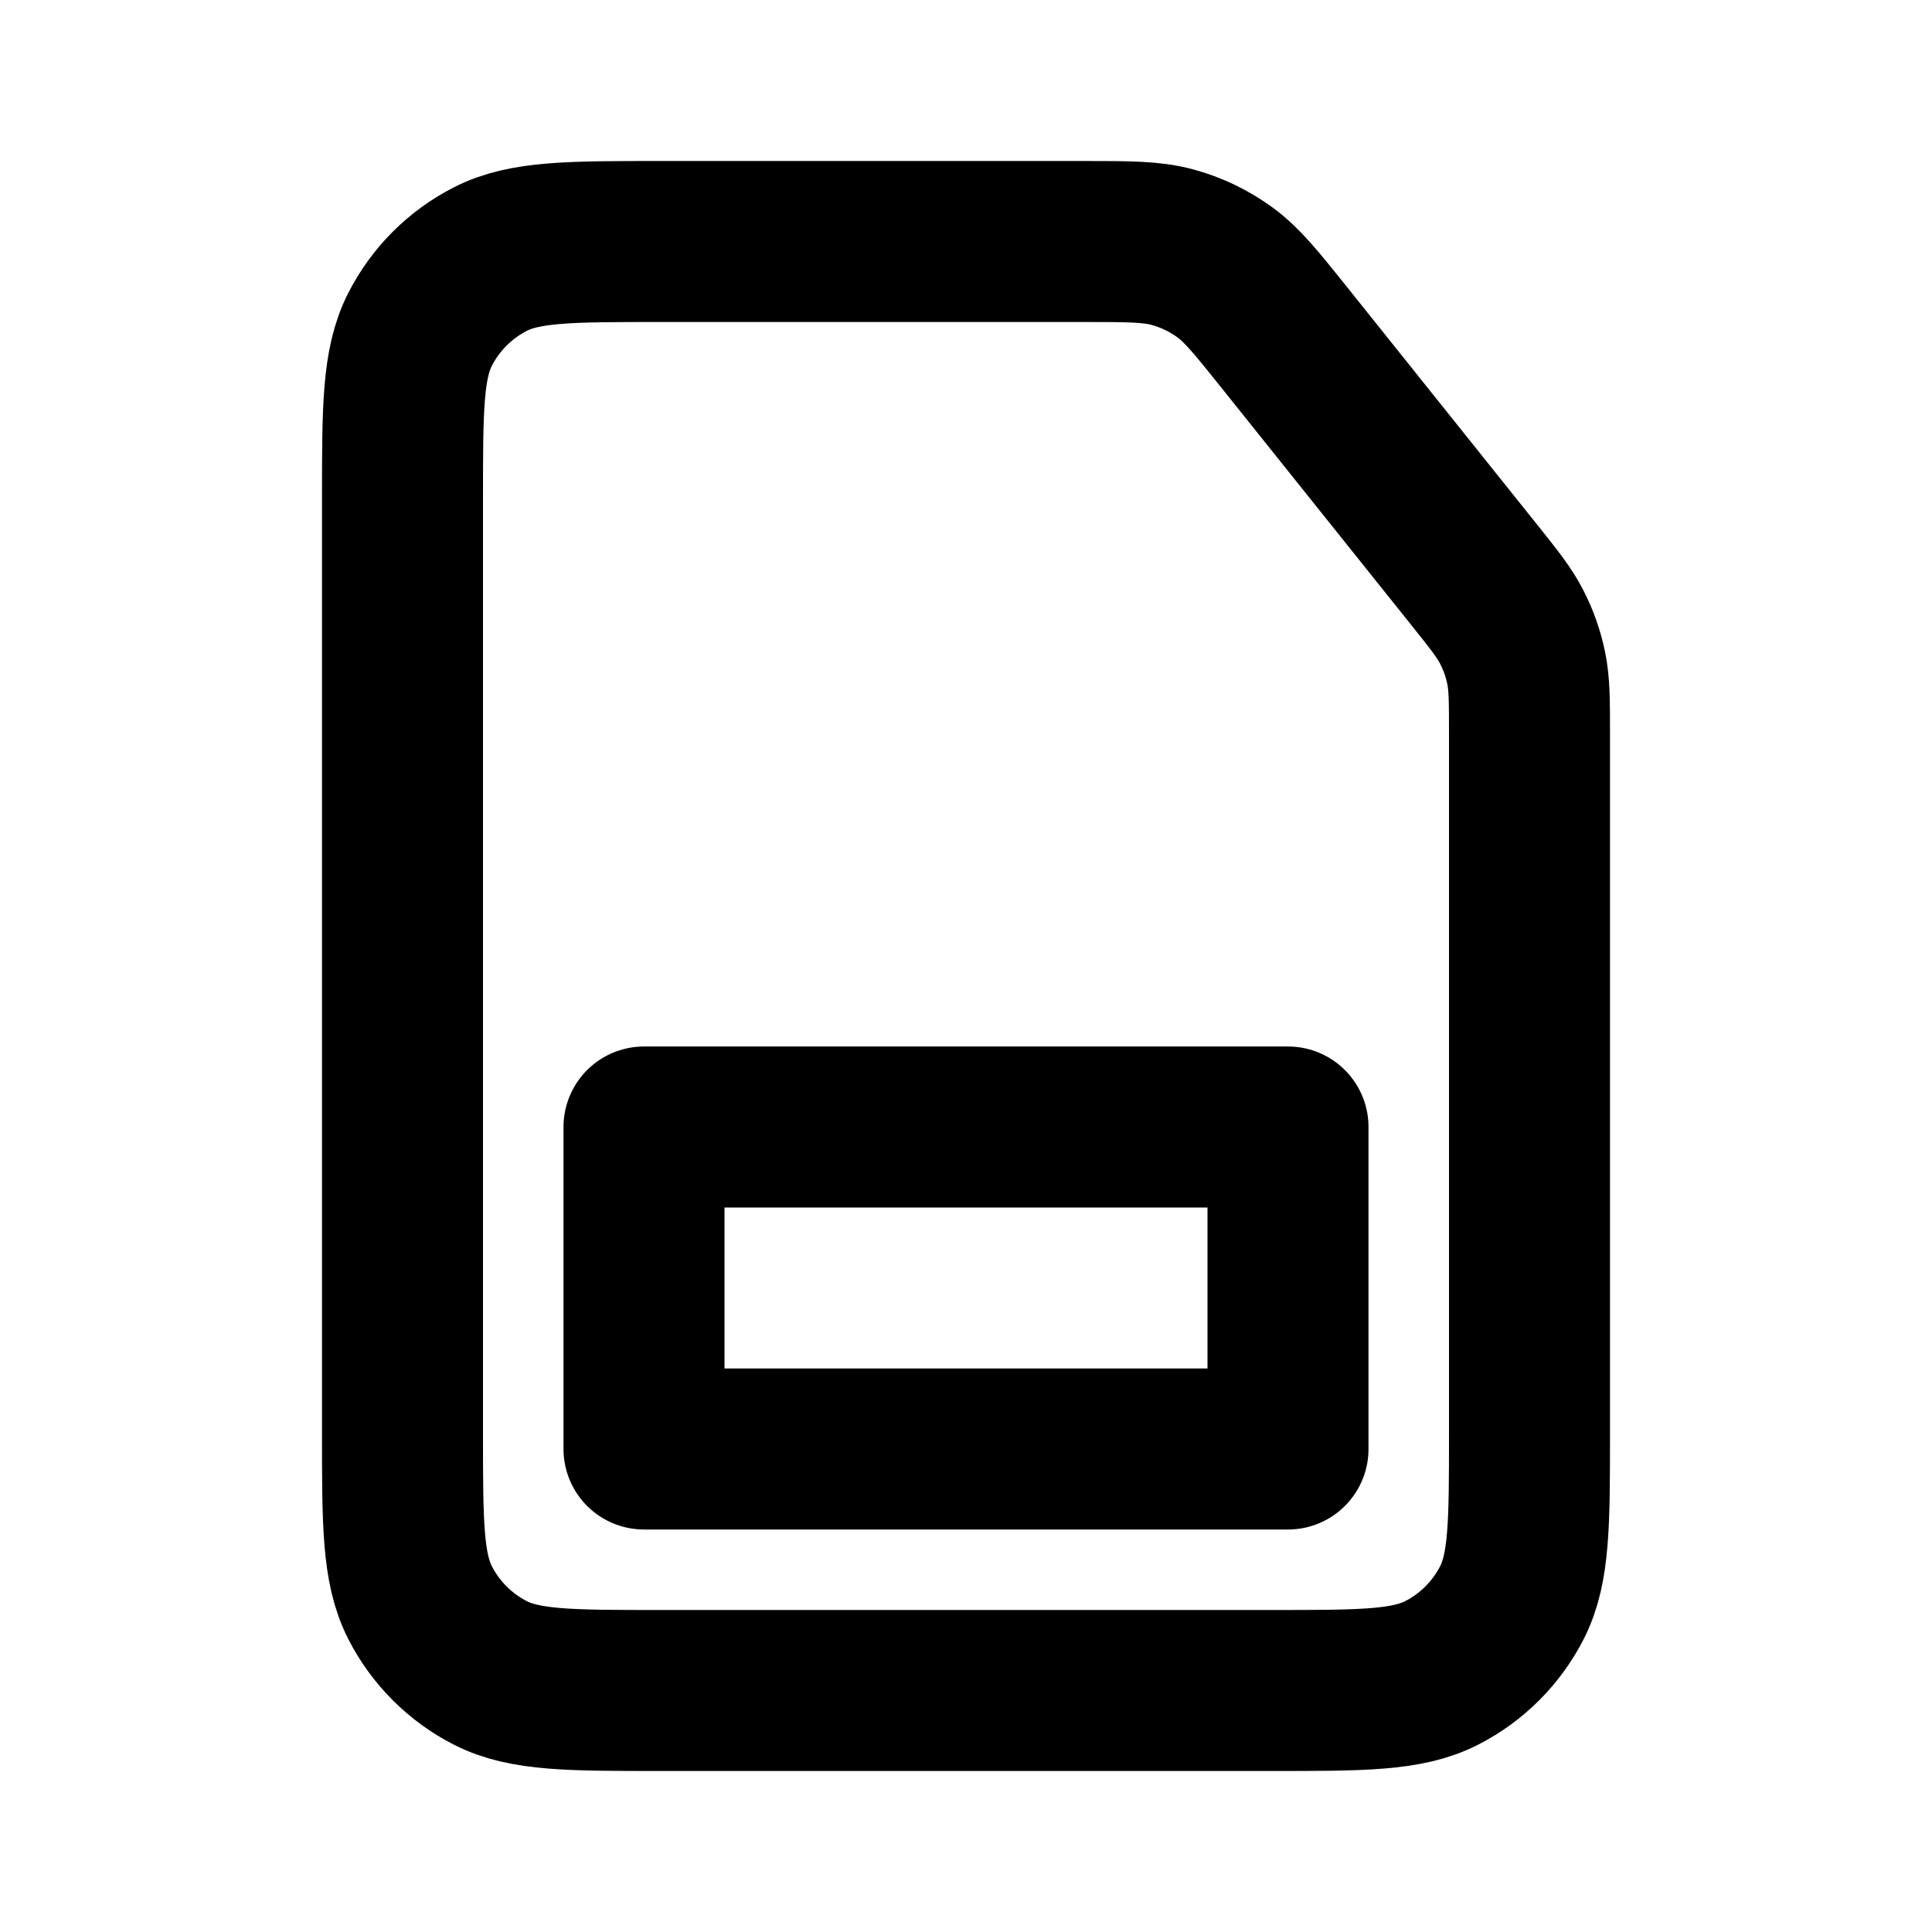
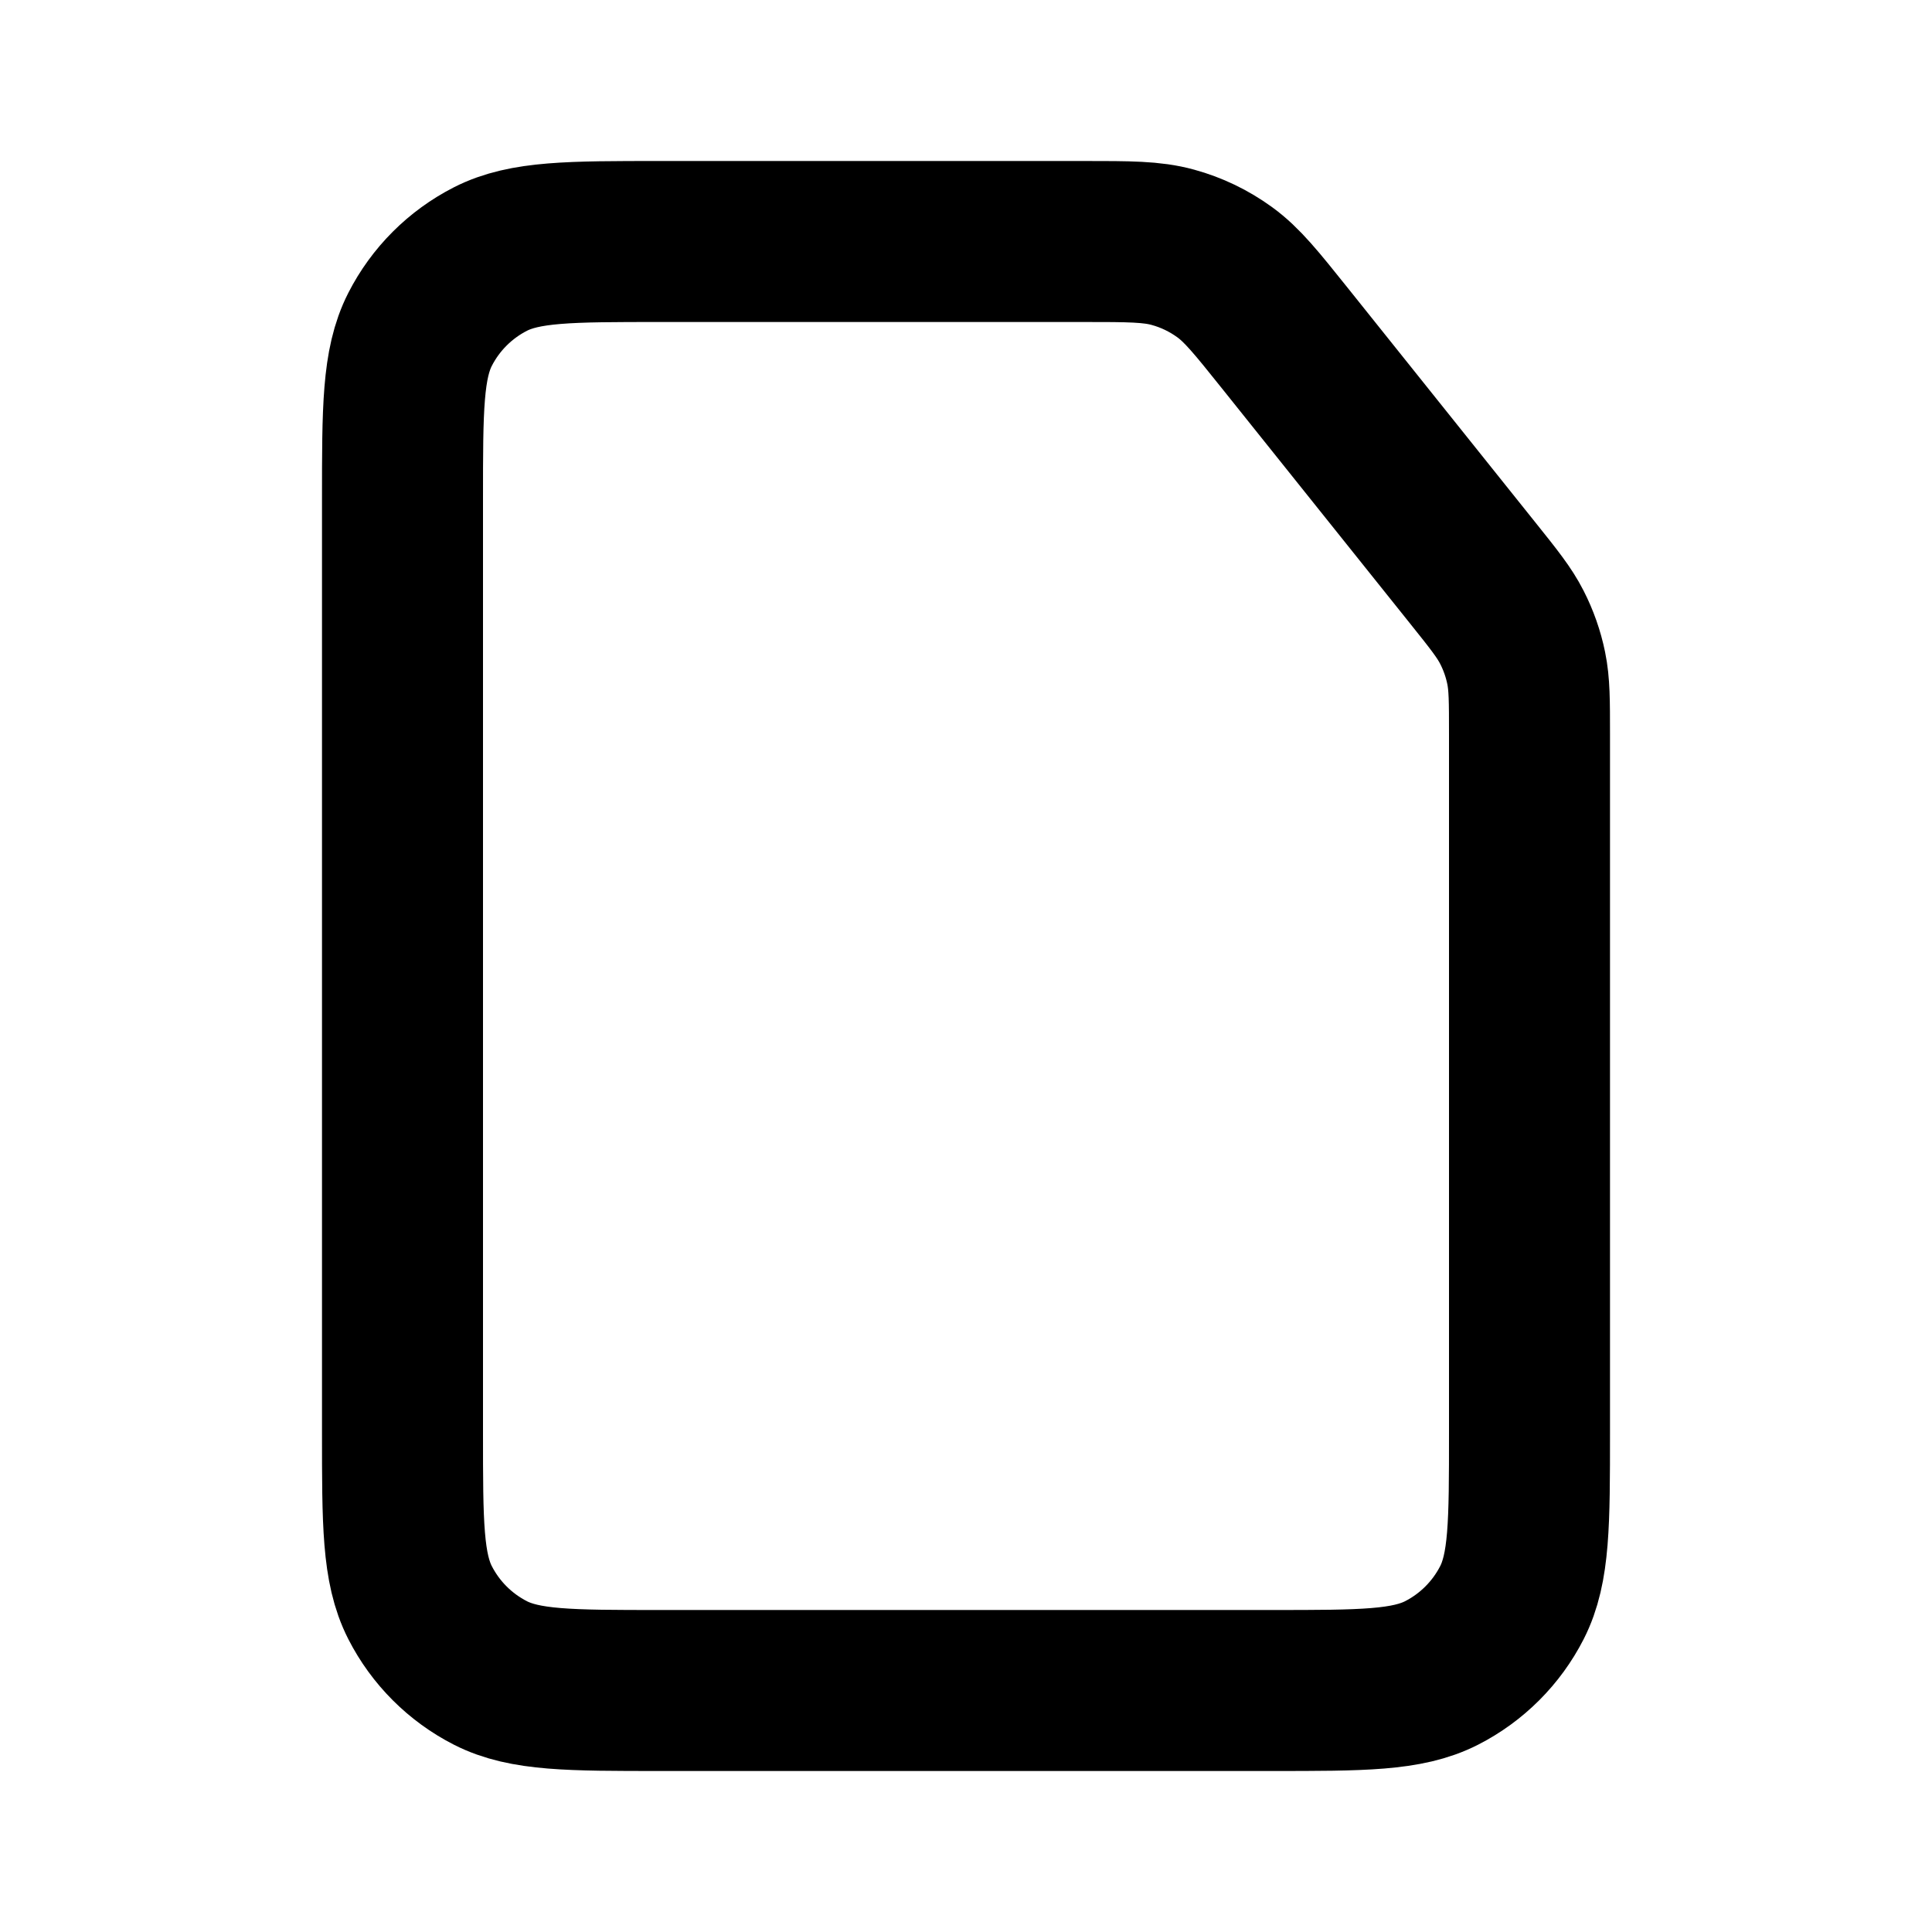
<svg xmlns="http://www.w3.org/2000/svg" width="800px" height="800px" viewBox="0 0 24 24" fill="none">
  <path d="M13.462 3H8.2C7.08 3 6.52 3 6.092 3.218C5.716 3.41 5.41 3.716 5.218 4.092C5 4.52 5 5.08 5 6.2V17.8C5 18.92 5 19.48 5.218 19.908C5.41 20.284 5.716 20.59 6.092 20.782C6.52 21 7.08 21 8.2 21H15.8C16.92 21 17.48 21 17.908 20.782C18.284 20.59 18.59 20.284 18.782 19.908C19 19.48 19 18.92 19 17.8V9.123C19 8.706 19 8.498 18.959 8.299C18.923 8.123 18.863 7.952 18.781 7.792C18.689 7.611 18.559 7.448 18.299 7.123L15.961 4.201C15.608 3.76 15.431 3.539 15.213 3.381C15.019 3.24 14.801 3.135 14.57 3.072C14.309 3 14.027 3 13.462 3Z" stroke="#000000" stroke-width="2" stroke-linecap="round" stroke-linejoin="round" />
-   <path d="M8 14H16V18H8V14Z" stroke="#000000" stroke-width="2" stroke-linecap="round" stroke-linejoin="round" />
</svg>